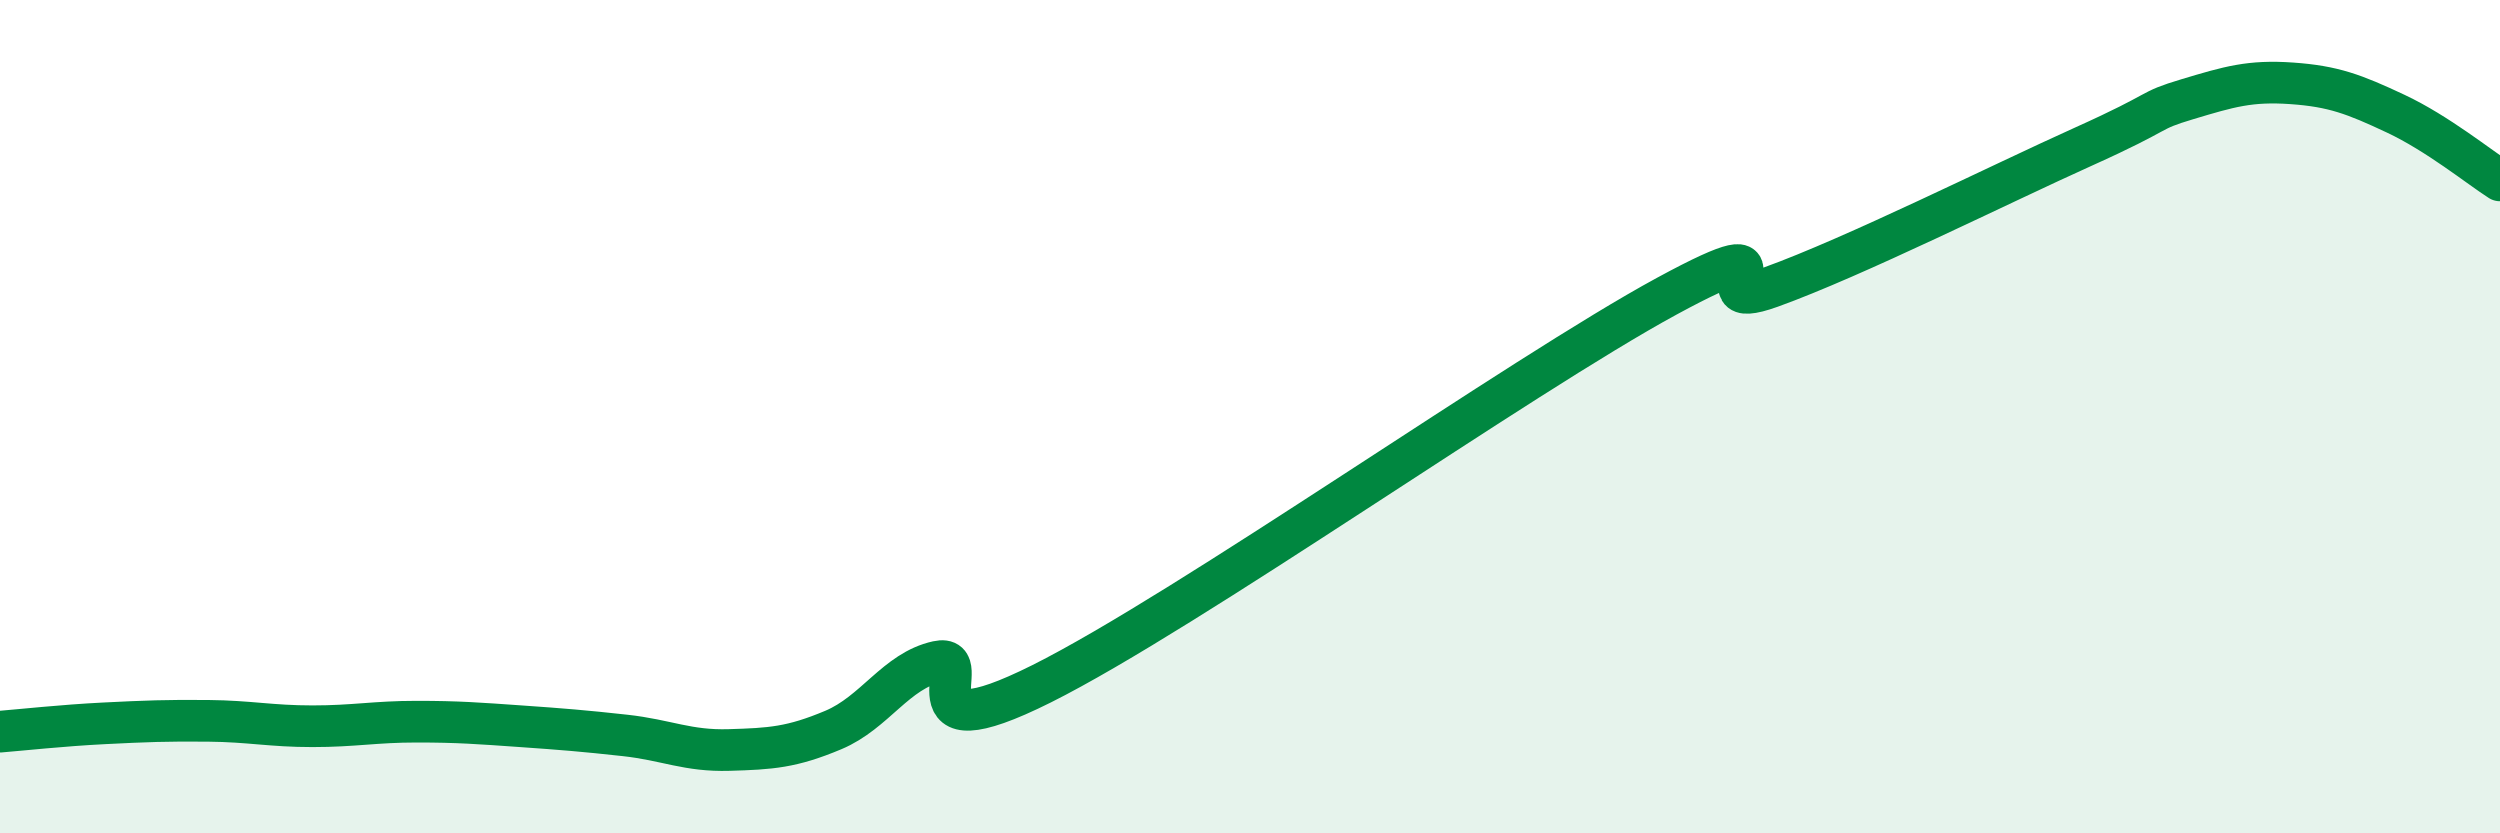
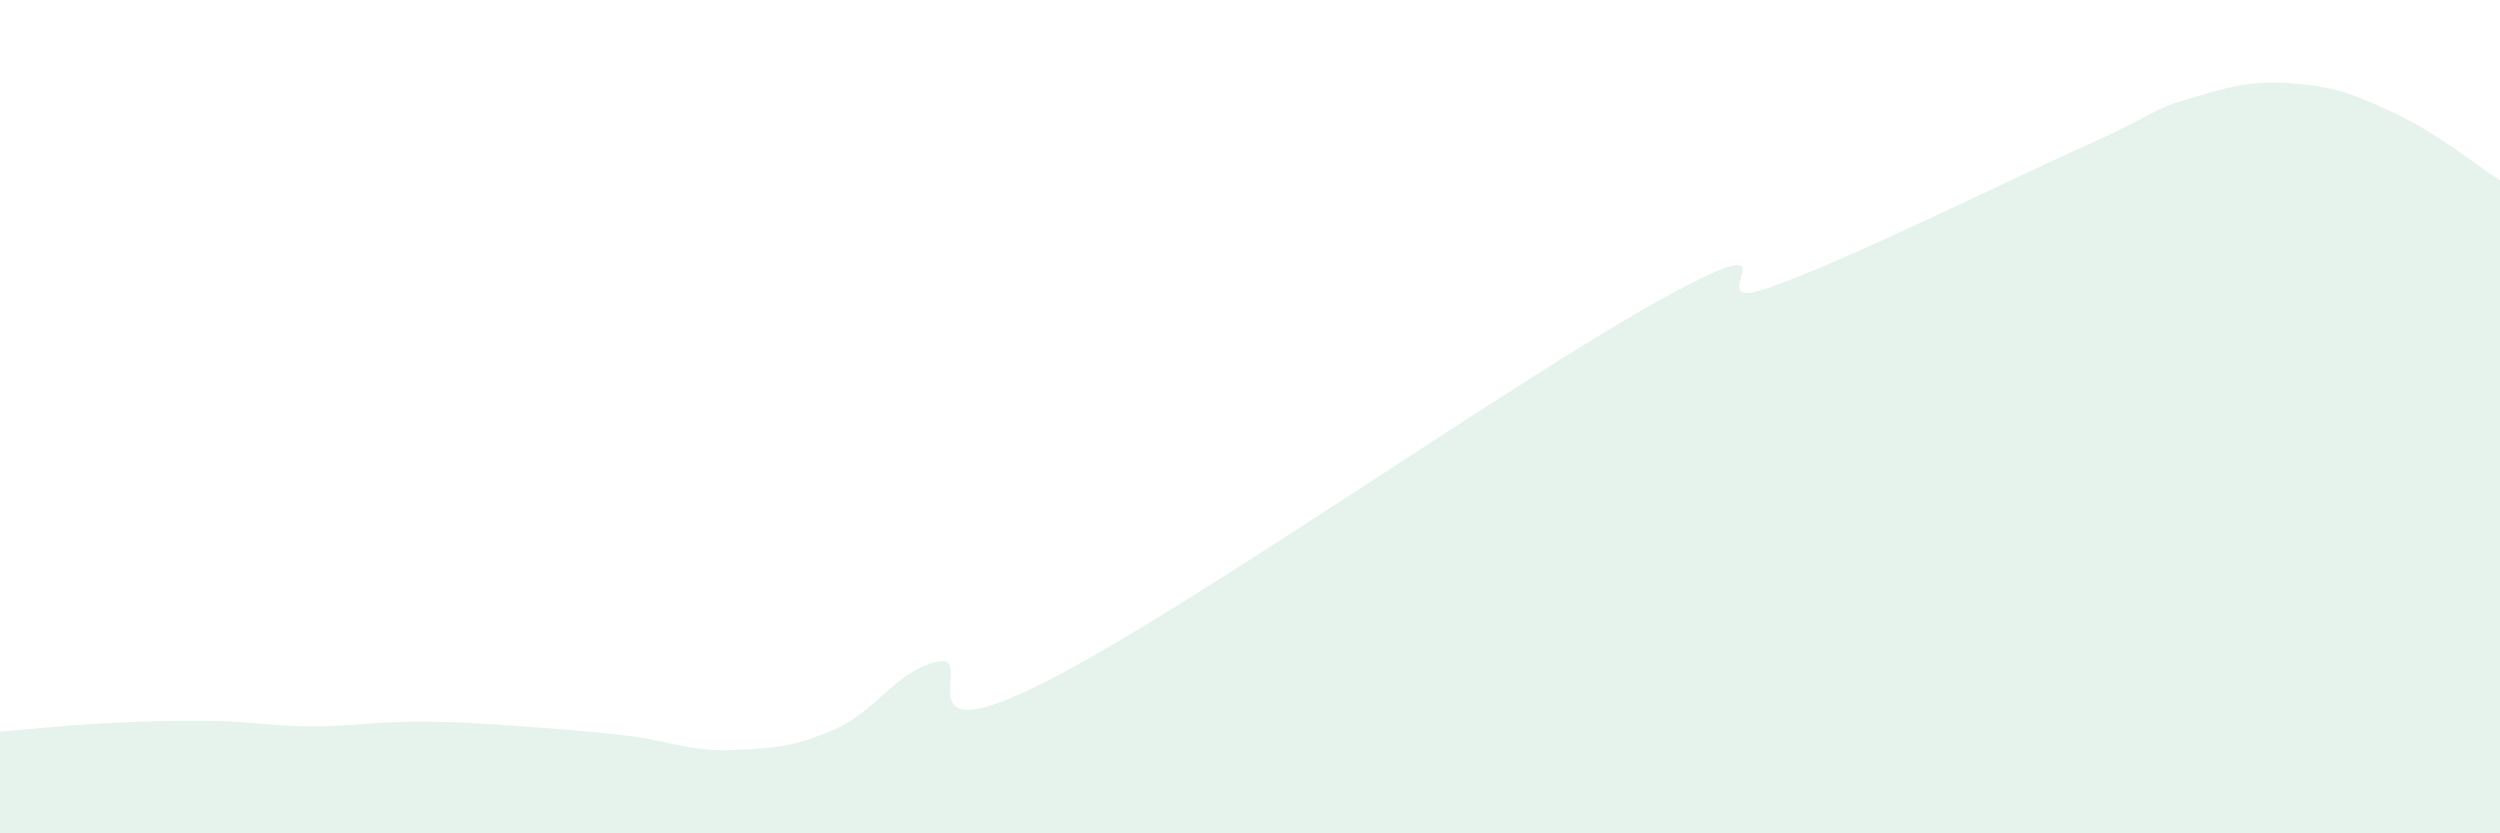
<svg xmlns="http://www.w3.org/2000/svg" width="60" height="20" viewBox="0 0 60 20">
  <path d="M 0,17.56 C 0.5,17.52 1.5,17.41 2.5,17.36 C 3.5,17.31 4,17.29 5,17.3 C 6,17.31 6.5,17.43 7.5,17.43 C 8.5,17.43 9,17.32 10,17.32 C 11,17.32 11.5,17.36 12.5,17.43 C 13.5,17.5 14,17.54 15,17.65 C 16,17.76 16.5,18.03 17.5,18 C 18.5,17.97 19,17.94 20,17.52 C 21,17.1 21.5,16.1 22.5,15.88 C 23.5,15.66 21.5,18.16 25,16.41 C 28.5,14.66 36.5,9.01 40,7.11 C 43.5,5.21 40.5,7.61 42.5,6.89 C 44.5,6.17 48,4.42 50,3.52 C 52,2.62 51.5,2.68 52.5,2.38 C 53.5,2.08 54,1.93 55,2 C 56,2.07 56.5,2.26 57.5,2.73 C 58.5,3.2 59.5,4.01 60,4.33L60 20L0 20Z" fill="#008740" opacity="0.1" stroke-linecap="round" stroke-linejoin="round" />
-   <path d="M 0,17.56 C 0.5,17.52 1.5,17.41 2.5,17.36 C 3.5,17.31 4,17.29 5,17.3 C 6,17.31 6.5,17.43 7.5,17.43 C 8.5,17.43 9,17.32 10,17.32 C 11,17.32 11.5,17.36 12.5,17.43 C 13.5,17.5 14,17.54 15,17.65 C 16,17.76 16.5,18.03 17.5,18 C 18.5,17.97 19,17.94 20,17.52 C 21,17.1 21.5,16.1 22.5,15.88 C 23.5,15.66 21.5,18.16 25,16.41 C 28.5,14.66 36.5,9.01 40,7.11 C 43.5,5.21 40.5,7.61 42.5,6.89 C 44.5,6.17 48,4.42 50,3.52 C 52,2.62 51.5,2.68 52.5,2.38 C 53.5,2.08 54,1.93 55,2 C 56,2.07 56.5,2.26 57.5,2.73 C 58.5,3.2 59.5,4.01 60,4.33" stroke="#008740" stroke-width="1" fill="none" stroke-linecap="round" stroke-linejoin="round" />
</svg>